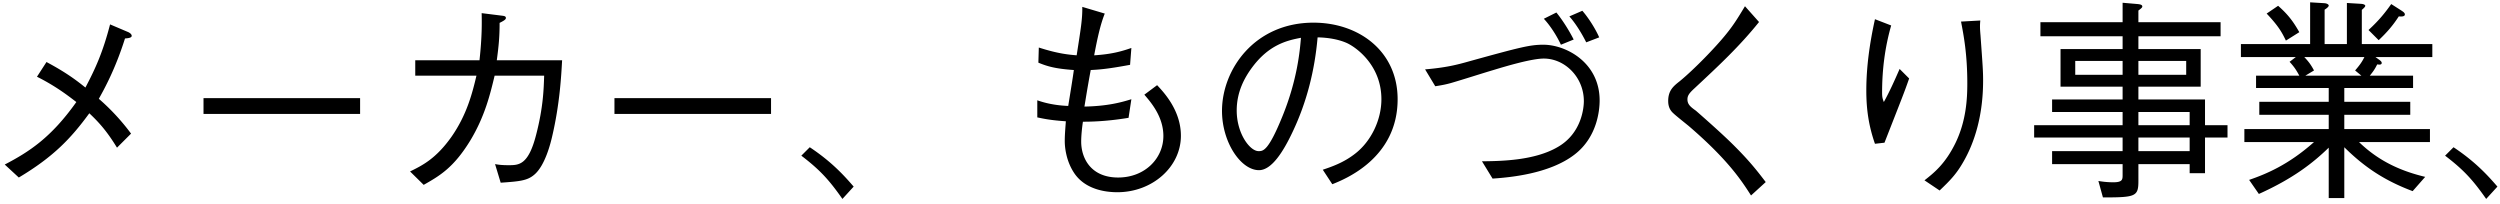
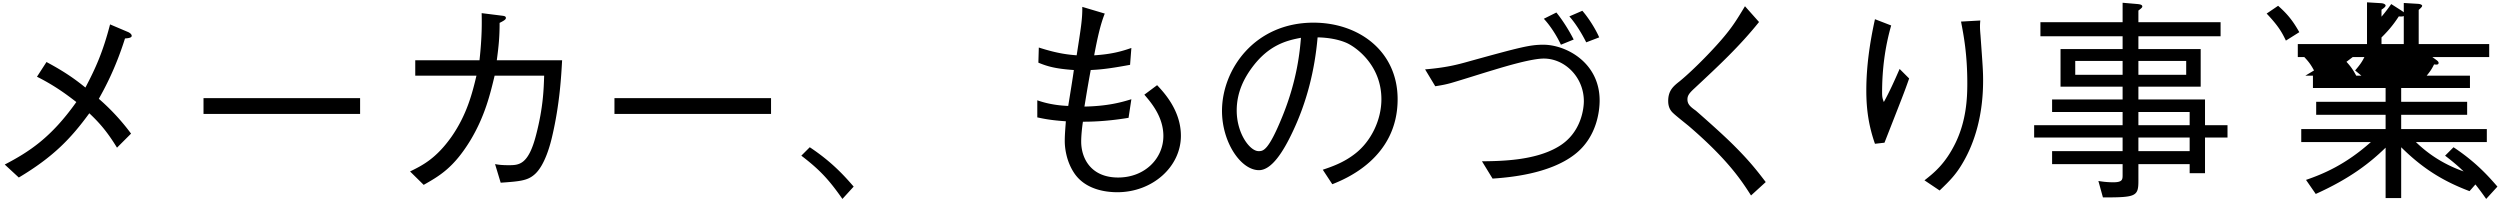
<svg xmlns="http://www.w3.org/2000/svg" width="393" height="32" fill="none">
-   <path d="M5.812 12.062L7.308 9.75c3.264 1.734 4.93 3.06 6.12 4.012 1.632-3.094 2.754-5.61 3.876-9.928l2.72 1.156c.272.102.68.34.68.646 0 .272-.442.374-1.054.408-1.53 4.862-3.298 8.024-4.114 9.486a34.076 34.076 0 015.066 5.474l-2.21 2.21c-1.496-2.448-2.72-3.876-4.352-5.406-2.856 3.91-5.61 6.834-11.084 10.098l-2.21-2.04C4.588 23.86 8.022 21.65 12 16.04c-1.326-1.02-3.264-2.516-6.188-3.978zm50.796 5.848H31.992v-2.482h24.616v2.482zm8.67-8.432h10.098c.408-3.74.374-5.916.34-7.412l3.264.408c.238.034.544.068.544.34 0 .136 0 .306-.986.782 0 2.21-.136 3.604-.442 5.882h10.268c-.136 2.482-.374 6.902-1.564 11.968-.204.884-1.088 4.624-2.856 6.052-1.088.918-2.346 1.02-5.236 1.224l-.884-2.924c.578.102 1.054.17 2.108.17 1.632 0 3.128 0 4.352-4.794 1.122-4.318 1.19-7.208 1.258-9.282h-7.786c-.68 2.822-1.496 6.324-3.808 10.166-2.652 4.352-4.896 5.61-7.344 7.004l-2.142-2.108c1.938-.952 4.08-2.006 6.528-5.474 2.414-3.468 3.264-6.868 3.91-9.588h-9.622V9.478zm55.93 8.432H96.592v-2.482h24.616v2.482zm4.76 6.562l1.326-1.326c3.434 2.278 5.406 4.454 6.902 6.188l-1.768 1.938c-2.142-3.06-3.57-4.59-6.46-6.8zM170.134 1.08l3.536 1.054c-.68 1.7-1.156 3.842-1.666 6.562 2.72-.17 4.284-.612 5.848-1.156l-.204 2.652c-3.672.68-4.896.748-6.188.816-.578 3.162-.714 4.114-.986 5.746 3.672-.068 5.848-.68 7.378-1.156l-.442 2.924c-3.468.578-6.018.612-7.174.612-.136.884-.272 2.176-.272 3.128 0 2.584 1.496 5.644 5.814 5.644 4.182 0 7.106-2.992 7.106-6.528 0-3.026-1.938-5.27-2.992-6.494l2.006-1.496c1.122 1.19 3.74 4.012 3.74 7.956 0 4.896-4.488 8.874-9.996 8.874-1.972 0-5.066-.476-6.766-2.992-1.326-1.972-1.496-4.182-1.496-5.032 0-1.19.136-2.516.17-3.128-2.482-.17-3.502-.408-4.488-.612v-2.686c2.006.714 3.91.85 4.862.884.272-1.666.748-4.59.884-5.644-2.924-.204-4.182-.578-5.576-1.156l.068-2.38c3.06.986 4.726 1.122 5.95 1.224.646-4.148.918-5.712.884-7.616zm39.304 27.88l-1.496-2.278c1.292-.442 3.298-1.088 5.202-2.618 2.312-1.836 4.012-5.1 4.012-8.466 0-5.236-3.808-8.058-5.372-8.806-1.258-.578-2.924-.884-4.658-.918-.442 5.134-1.7 10.2-3.944 14.892-1.428 3.026-3.264 5.984-5.27 5.984-2.856 0-5.814-4.386-5.814-9.316 0-6.528 5.134-13.872 14.382-13.872 7.14 0 13.226 4.488 13.226 12.036 0 9.248-8.228 12.546-10.268 13.362zm-4.93-23.018c-2.414.442-5.168 1.224-7.752 4.76-1.088 1.496-2.346 3.706-2.346 6.664 0 3.638 2.074 6.392 3.434 6.392.714 0 1.53 0 3.74-5.44 2.346-5.746 2.754-10.302 2.924-12.376zm21.114 7.616l-1.598-2.652c3.23-.272 4.998-.714 6.902-1.258 8.126-2.244 9.588-2.618 11.696-2.618 3.502 0 8.84 2.754 8.84 8.772 0 1.428-.34 5.712-3.91 8.466-4.012 3.128-10.472 3.638-12.92 3.808l-1.666-2.72c3.026-.034 8.296-.102 11.968-2.278 3.74-2.176 4.046-6.222 4.046-7.174 0-3.774-2.992-6.698-6.29-6.698-1.904 0-5.916 1.19-7.922 1.802-1.836.544-4.794 1.496-6.664 2.04-.612.17-1.156.306-2.482.51zm21.08-10.982l2.04-.884c.952 1.088 2.04 2.788 2.652 4.182l-2.04.782c-.306-.612-1.326-2.584-2.652-4.08zm-4.012.374l1.972-.986c1.054 1.292 2.108 3.026 2.72 4.25l-2.006.816c-.612-1.326-1.632-2.958-2.686-4.08zM274.31.978l2.21 2.482c-3.026 3.774-6.222 6.766-10.2 10.472-.85.782-1.054 1.156-1.054 1.7 0 .782.51 1.19 1.326 1.768.272.238 4.182 3.638 6.154 5.644 2.482 2.482 3.706 4.114 4.828 5.576l-2.312 2.108c-1.496-2.346-3.638-5.644-9.826-10.948-.374-.306-2.04-1.632-2.346-1.938-.51-.442-.85-1.02-.85-1.972 0-1.666.85-2.346 1.802-3.094 2.244-1.836 5.678-5.372 7.31-7.412 1.19-1.462 1.87-2.584 2.958-4.386zm20.434 2.04l2.55.986c-.986 3.434-1.428 6.97-1.428 10.54 0 .714.068.952.272 1.496.884-1.598 1.666-3.332 2.482-5.202l1.496 1.496c-.714 2.074-1.054 2.89-3.876 10.098l-1.496.17c-.986-2.822-1.36-5.406-1.36-8.364 0-3.774.544-7.514 1.36-11.22zm13.532.374l3.026-.17c-.068.816-.068 1.19.034 2.346.34 4.794.408 5.508.408 7.106 0 5.44-1.326 9.69-3.094 12.75-1.122 1.972-2.108 2.958-3.74 4.522l-2.38-1.598c1.428-1.122 3.264-2.55 4.896-5.916 1.632-3.4 1.836-6.766 1.836-9.316 0-4.658-.578-7.582-.986-9.724zm40.8 2.312h-12.92V7.71h9.792v5.916h-9.792v2.006h10.472v4.046h3.536v1.938h-3.536v5.61h-2.414v-1.428h-8.058v2.652c0 2.448-.442 2.584-5.576 2.584l-.714-2.584c.442.068 1.224.204 2.346.204 1.462 0 1.462-.442 1.462-1.19v-1.666H322.59v-2.04h11.084v-2.142h-13.906v-1.938h13.906v-2.074H322.59v-1.972h11.084v-2.006h-9.758V7.71h9.758V5.704h-12.92v-2.21h12.92V.434l2.38.204c.238.034.714.068.714.374 0 .136-.068.238-.612.646v1.836h12.92v2.21zm-22.848 6.052h7.446V9.58h-7.446v2.176zm17.442 0V9.58h-7.514v2.176h7.514zm-7.514 7.922h8.058v-2.074h-8.058v2.074zm0 4.08h8.058v-2.142h-8.058v2.142zm46.206-14.79h-8.942l.612.442c.136.102.374.272.374.476 0 .34-.408.272-.714.238-.408.85-.748 1.258-1.156 1.768h6.8v1.938h-10.812v2.176h10.37v2.04h-10.37v2.244h13.464v2.04h-11.152c3.366 3.264 7.038 4.658 10.404 5.474l-1.972 2.244c-4.318-1.632-7.48-3.672-10.744-6.902v7.99h-2.448v-7.922c-2.414 2.346-5.542 4.828-10.982 7.276l-1.53-2.21c2.652-.918 6.154-2.346 10.2-5.95h-10.948v-2.04h13.26v-2.244h-10.914v-2.04h10.914V13.83h-11.424v-1.938h6.8c-.51-.952-.85-1.428-1.53-2.176l.986-.748h-8.636v-2.04h10.88V.366l2.244.136c.408.034.68.204.68.374s-.272.408-.646.646v5.406h3.502V.468l2.244.136c.476.034.646.204.646.306 0 .17-.272.408-.544.646v5.372h11.084v2.04zm-10.676 0h-9.452c.714.748 1.054 1.224 1.53 2.108l-1.36.816h8.806l-.986-.816c.85-.986 1.122-1.428 1.462-2.108zm6.358-6.698c0 .374-.612.34-.952.306-.952 1.462-1.836 2.482-3.162 3.74l-1.598-1.598c1.734-1.598 2.652-2.788 3.57-4.08l1.598 1.02c.238.17.544.34.544.612zm-16.592 2.788l-2.108 1.326c-.646-1.36-1.224-2.346-3.026-4.25L358.12.91c1.496 1.326 2.312 2.346 3.332 4.148zm22.916 19.414l1.326-1.326c3.434 2.278 5.406 4.454 6.902 6.188l-1.768 1.938c-2.142-3.06-3.57-4.59-6.46-6.8z" fill="#000" />
+   <path d="M5.812 12.062L7.308 9.75c3.264 1.734 4.93 3.06 6.12 4.012 1.632-3.094 2.754-5.61 3.876-9.928l2.72 1.156c.272.102.68.34.68.646 0 .272-.442.374-1.054.408-1.53 4.862-3.298 8.024-4.114 9.486a34.076 34.076 0 015.066 5.474l-2.21 2.21c-1.496-2.448-2.72-3.876-4.352-5.406-2.856 3.91-5.61 6.834-11.084 10.098l-2.21-2.04C4.588 23.86 8.022 21.65 12 16.04c-1.326-1.02-3.264-2.516-6.188-3.978zm50.796 5.848H31.992v-2.482h24.616v2.482zm8.67-8.432h10.098c.408-3.74.374-5.916.34-7.412l3.264.408c.238.034.544.068.544.34 0 .136 0 .306-.986.782 0 2.21-.136 3.604-.442 5.882h10.268c-.136 2.482-.374 6.902-1.564 11.968-.204.884-1.088 4.624-2.856 6.052-1.088.918-2.346 1.02-5.236 1.224l-.884-2.924c.578.102 1.054.17 2.108.17 1.632 0 3.128 0 4.352-4.794 1.122-4.318 1.19-7.208 1.258-9.282h-7.786c-.68 2.822-1.496 6.324-3.808 10.166-2.652 4.352-4.896 5.61-7.344 7.004l-2.142-2.108c1.938-.952 4.08-2.006 6.528-5.474 2.414-3.468 3.264-6.868 3.91-9.588h-9.622V9.478zm55.93 8.432H96.592v-2.482h24.616v2.482zm4.76 6.562l1.326-1.326c3.434 2.278 5.406 4.454 6.902 6.188l-1.768 1.938c-2.142-3.06-3.57-4.59-6.46-6.8zM170.134 1.08l3.536 1.054c-.68 1.7-1.156 3.842-1.666 6.562 2.72-.17 4.284-.612 5.848-1.156l-.204 2.652c-3.672.68-4.896.748-6.188.816-.578 3.162-.714 4.114-.986 5.746 3.672-.068 5.848-.68 7.378-1.156l-.442 2.924c-3.468.578-6.018.612-7.174.612-.136.884-.272 2.176-.272 3.128 0 2.584 1.496 5.644 5.814 5.644 4.182 0 7.106-2.992 7.106-6.528 0-3.026-1.938-5.27-2.992-6.494l2.006-1.496c1.122 1.19 3.74 4.012 3.74 7.956 0 4.896-4.488 8.874-9.996 8.874-1.972 0-5.066-.476-6.766-2.992-1.326-1.972-1.496-4.182-1.496-5.032 0-1.19.136-2.516.17-3.128-2.482-.17-3.502-.408-4.488-.612v-2.686c2.006.714 3.91.85 4.862.884.272-1.666.748-4.59.884-5.644-2.924-.204-4.182-.578-5.576-1.156l.068-2.38c3.06.986 4.726 1.122 5.95 1.224.646-4.148.918-5.712.884-7.616zm39.304 27.88l-1.496-2.278c1.292-.442 3.298-1.088 5.202-2.618 2.312-1.836 4.012-5.1 4.012-8.466 0-5.236-3.808-8.058-5.372-8.806-1.258-.578-2.924-.884-4.658-.918-.442 5.134-1.7 10.2-3.944 14.892-1.428 3.026-3.264 5.984-5.27 5.984-2.856 0-5.814-4.386-5.814-9.316 0-6.528 5.134-13.872 14.382-13.872 7.14 0 13.226 4.488 13.226 12.036 0 9.248-8.228 12.546-10.268 13.362zm-4.93-23.018c-2.414.442-5.168 1.224-7.752 4.76-1.088 1.496-2.346 3.706-2.346 6.664 0 3.638 2.074 6.392 3.434 6.392.714 0 1.53 0 3.74-5.44 2.346-5.746 2.754-10.302 2.924-12.376zm21.114 7.616l-1.598-2.652c3.23-.272 4.998-.714 6.902-1.258 8.126-2.244 9.588-2.618 11.696-2.618 3.502 0 8.84 2.754 8.84 8.772 0 1.428-.34 5.712-3.91 8.466-4.012 3.128-10.472 3.638-12.92 3.808l-1.666-2.72c3.026-.034 8.296-.102 11.968-2.278 3.74-2.176 4.046-6.222 4.046-7.174 0-3.774-2.992-6.698-6.29-6.698-1.904 0-5.916 1.19-7.922 1.802-1.836.544-4.794 1.496-6.664 2.04-.612.17-1.156.306-2.482.51zm21.08-10.982l2.04-.884c.952 1.088 2.04 2.788 2.652 4.182l-2.04.782c-.306-.612-1.326-2.584-2.652-4.08zm-4.012.374l1.972-.986c1.054 1.292 2.108 3.026 2.72 4.25l-2.006.816c-.612-1.326-1.632-2.958-2.686-4.08zM274.31.978l2.21 2.482c-3.026 3.774-6.222 6.766-10.2 10.472-.85.782-1.054 1.156-1.054 1.7 0 .782.51 1.19 1.326 1.768.272.238 4.182 3.638 6.154 5.644 2.482 2.482 3.706 4.114 4.828 5.576l-2.312 2.108c-1.496-2.346-3.638-5.644-9.826-10.948-.374-.306-2.04-1.632-2.346-1.938-.51-.442-.85-1.02-.85-1.972 0-1.666.85-2.346 1.802-3.094 2.244-1.836 5.678-5.372 7.31-7.412 1.19-1.462 1.87-2.584 2.958-4.386zm20.434 2.04l2.55.986c-.986 3.434-1.428 6.97-1.428 10.54 0 .714.068.952.272 1.496.884-1.598 1.666-3.332 2.482-5.202l1.496 1.496c-.714 2.074-1.054 2.89-3.876 10.098l-1.496.17c-.986-2.822-1.36-5.406-1.36-8.364 0-3.774.544-7.514 1.36-11.22zm13.532.374l3.026-.17c-.068.816-.068 1.19.034 2.346.34 4.794.408 5.508.408 7.106 0 5.44-1.326 9.69-3.094 12.75-1.122 1.972-2.108 2.958-3.74 4.522l-2.38-1.598c1.428-1.122 3.264-2.55 4.896-5.916 1.632-3.4 1.836-6.766 1.836-9.316 0-4.658-.578-7.582-.986-9.724zm40.8 2.312h-12.92V7.71h9.792v5.916h-9.792v2.006h10.472v4.046h3.536v1.938h-3.536v5.61h-2.414v-1.428h-8.058v2.652c0 2.448-.442 2.584-5.576 2.584l-.714-2.584c.442.068 1.224.204 2.346.204 1.462 0 1.462-.442 1.462-1.19v-1.666H322.59v-2.04h11.084v-2.142h-13.906v-1.938h13.906v-2.074H322.59v-1.972h11.084v-2.006h-9.758V7.71h9.758V5.704h-12.92v-2.21h12.92V.434l2.38.204c.238.034.714.068.714.374 0 .136-.068.238-.612.646v1.836h12.92v2.21zm-22.848 6.052h7.446V9.58h-7.446v2.176zm17.442 0V9.58h-7.514v2.176h7.514zm-7.514 7.922h8.058v-2.074h-8.058v2.074zm0 4.08h8.058v-2.142h-8.058v2.142zm46.206-14.79l.612.442c.136.102.374.272.374.476 0 .34-.408.272-.714.238-.408.85-.748 1.258-1.156 1.768h6.8v1.938h-10.812v2.176h10.37v2.04h-10.37v2.244h13.464v2.04h-11.152c3.366 3.264 7.038 4.658 10.404 5.474l-1.972 2.244c-4.318-1.632-7.48-3.672-10.744-6.902v7.99h-2.448v-7.922c-2.414 2.346-5.542 4.828-10.982 7.276l-1.53-2.21c2.652-.918 6.154-2.346 10.2-5.95h-10.948v-2.04h13.26v-2.244h-10.914v-2.04h10.914V13.83h-11.424v-1.938h6.8c-.51-.952-.85-1.428-1.53-2.176l.986-.748h-8.636v-2.04h10.88V.366l2.244.136c.408.034.68.204.68.374s-.272.408-.646.646v5.406h3.502V.468l2.244.136c.476.034.646.204.646.306 0 .17-.272.408-.544.646v5.372h11.084v2.04zm-10.676 0h-9.452c.714.748 1.054 1.224 1.53 2.108l-1.36.816h8.806l-.986-.816c.85-.986 1.122-1.428 1.462-2.108zm6.358-6.698c0 .374-.612.34-.952.306-.952 1.462-1.836 2.482-3.162 3.74l-1.598-1.598c1.734-1.598 2.652-2.788 3.57-4.08l1.598 1.02c.238.17.544.34.544.612zm-16.592 2.788l-2.108 1.326c-.646-1.36-1.224-2.346-3.026-4.25L358.12.91c1.496 1.326 2.312 2.346 3.332 4.148zm22.916 19.414l1.326-1.326c3.434 2.278 5.406 4.454 6.902 6.188l-1.768 1.938c-2.142-3.06-3.57-4.59-6.46-6.8z" fill="#000" />
</svg>